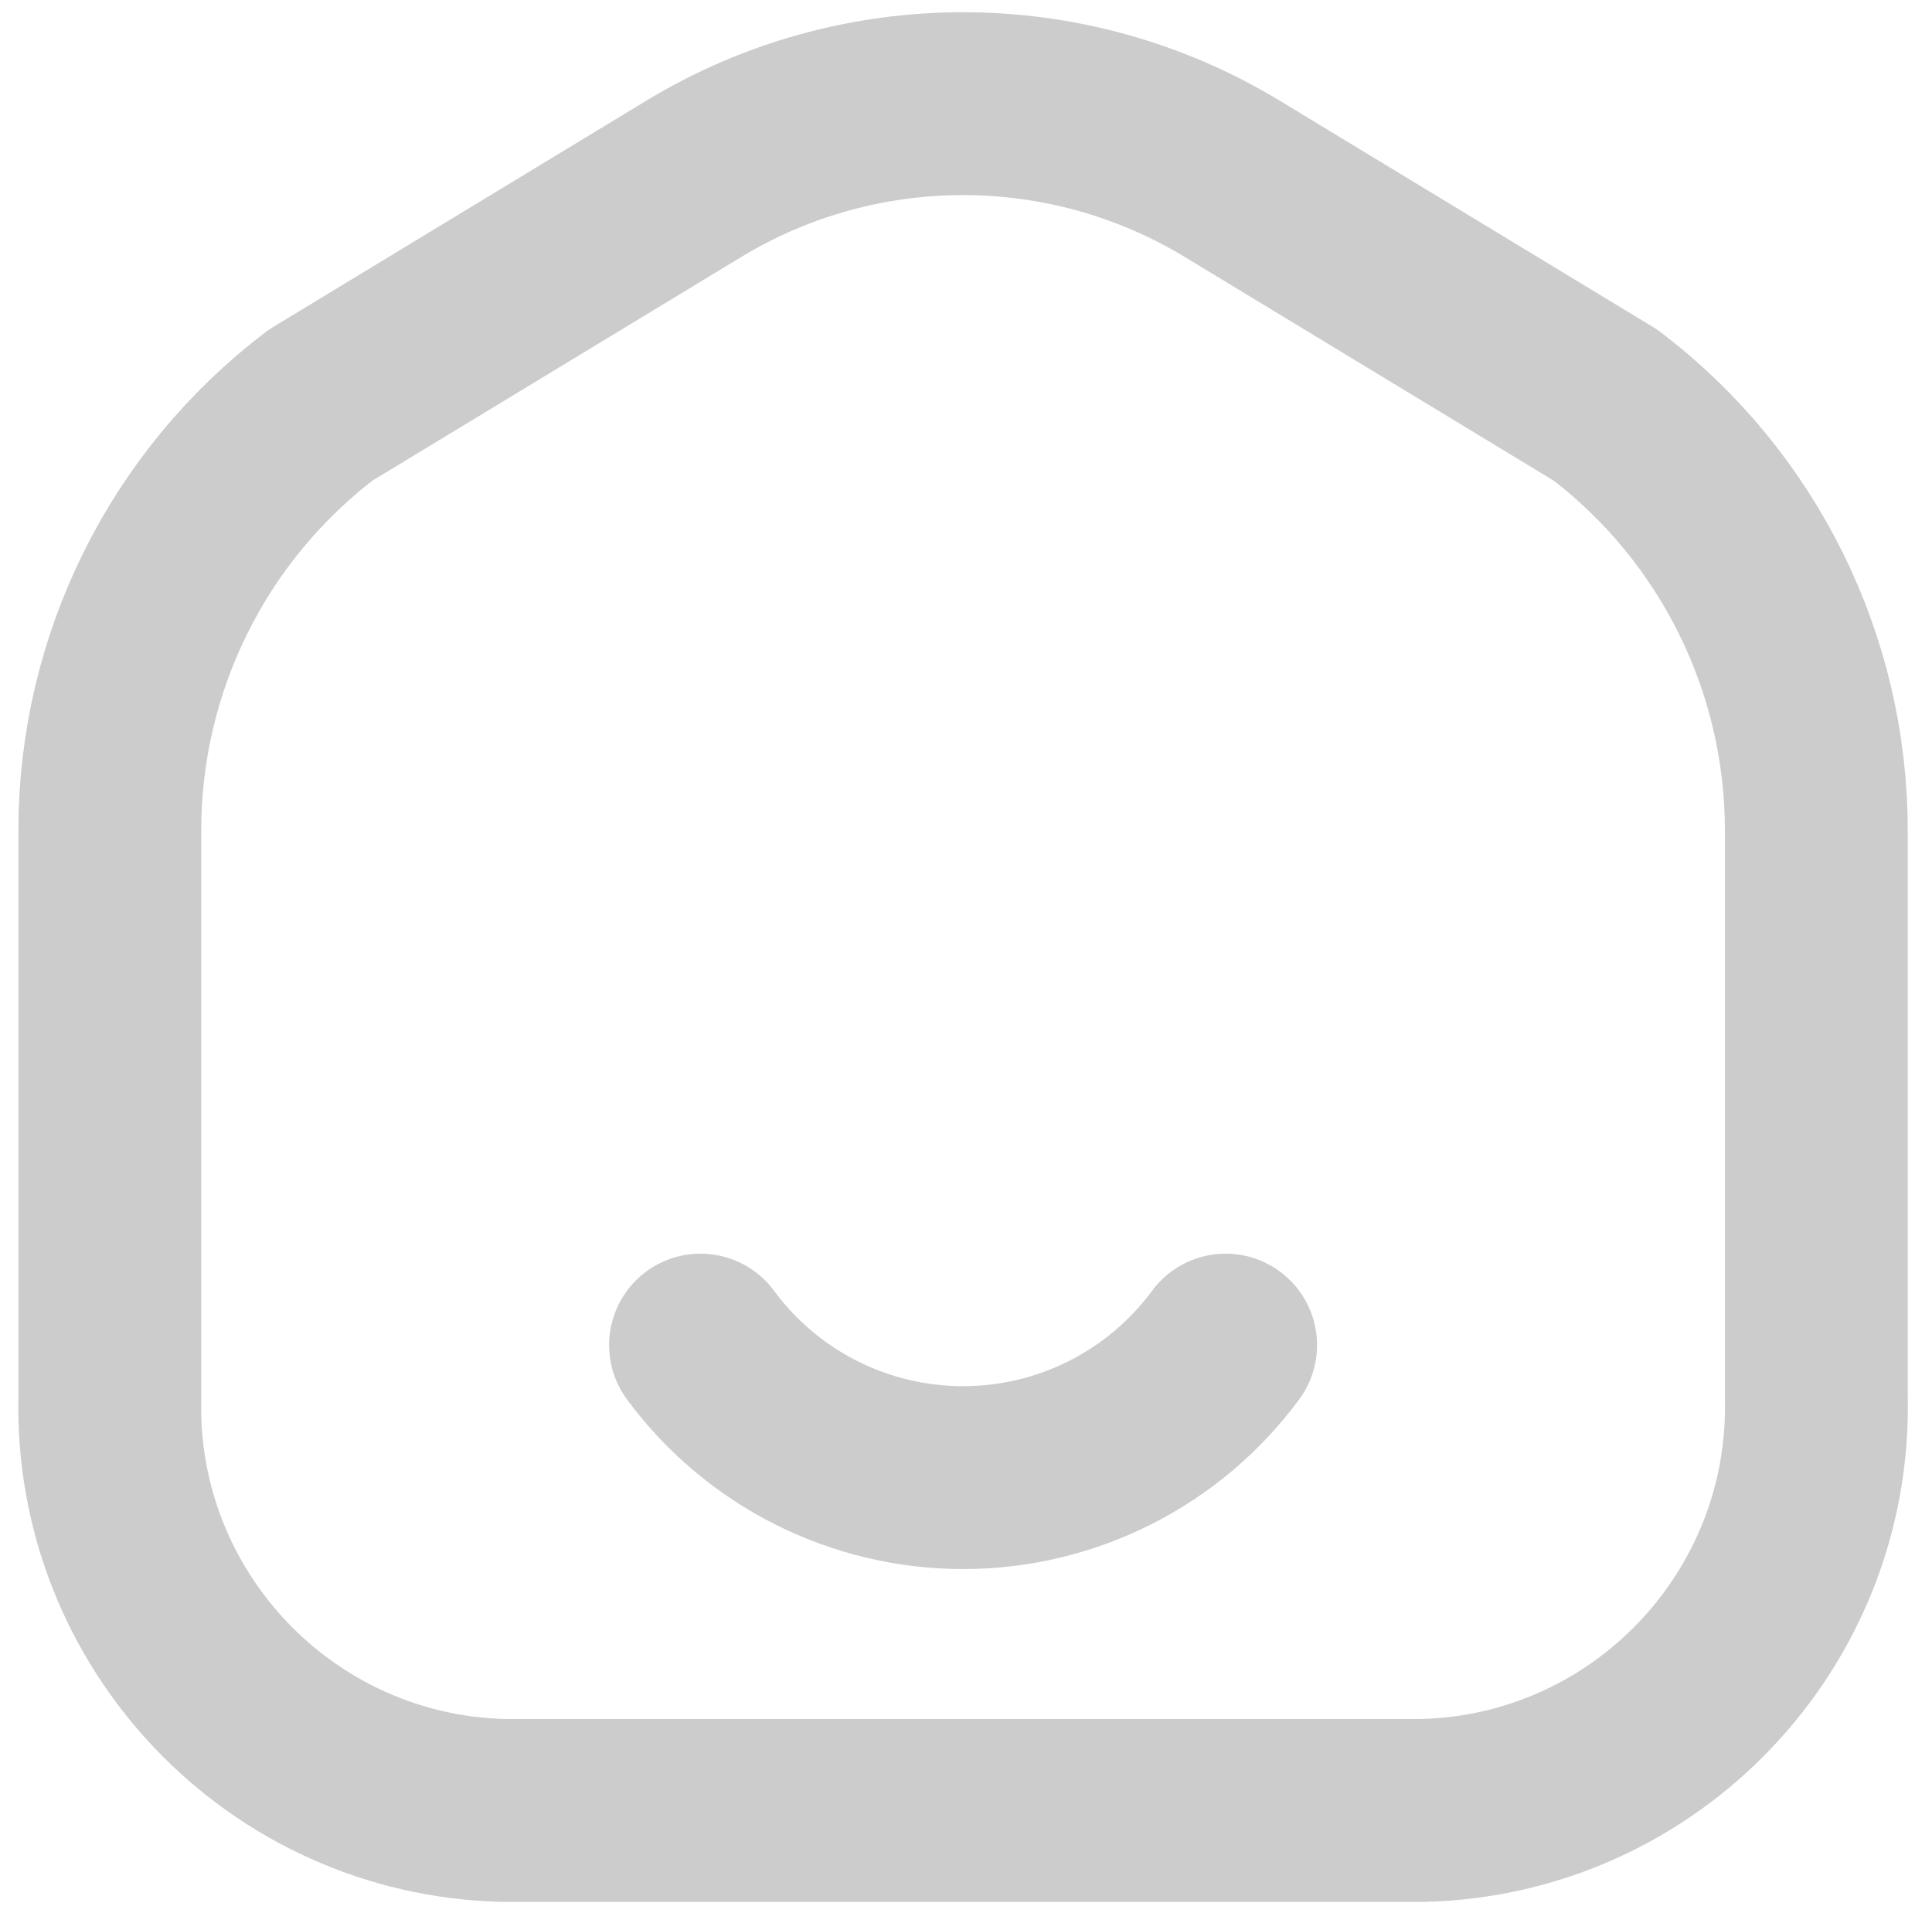
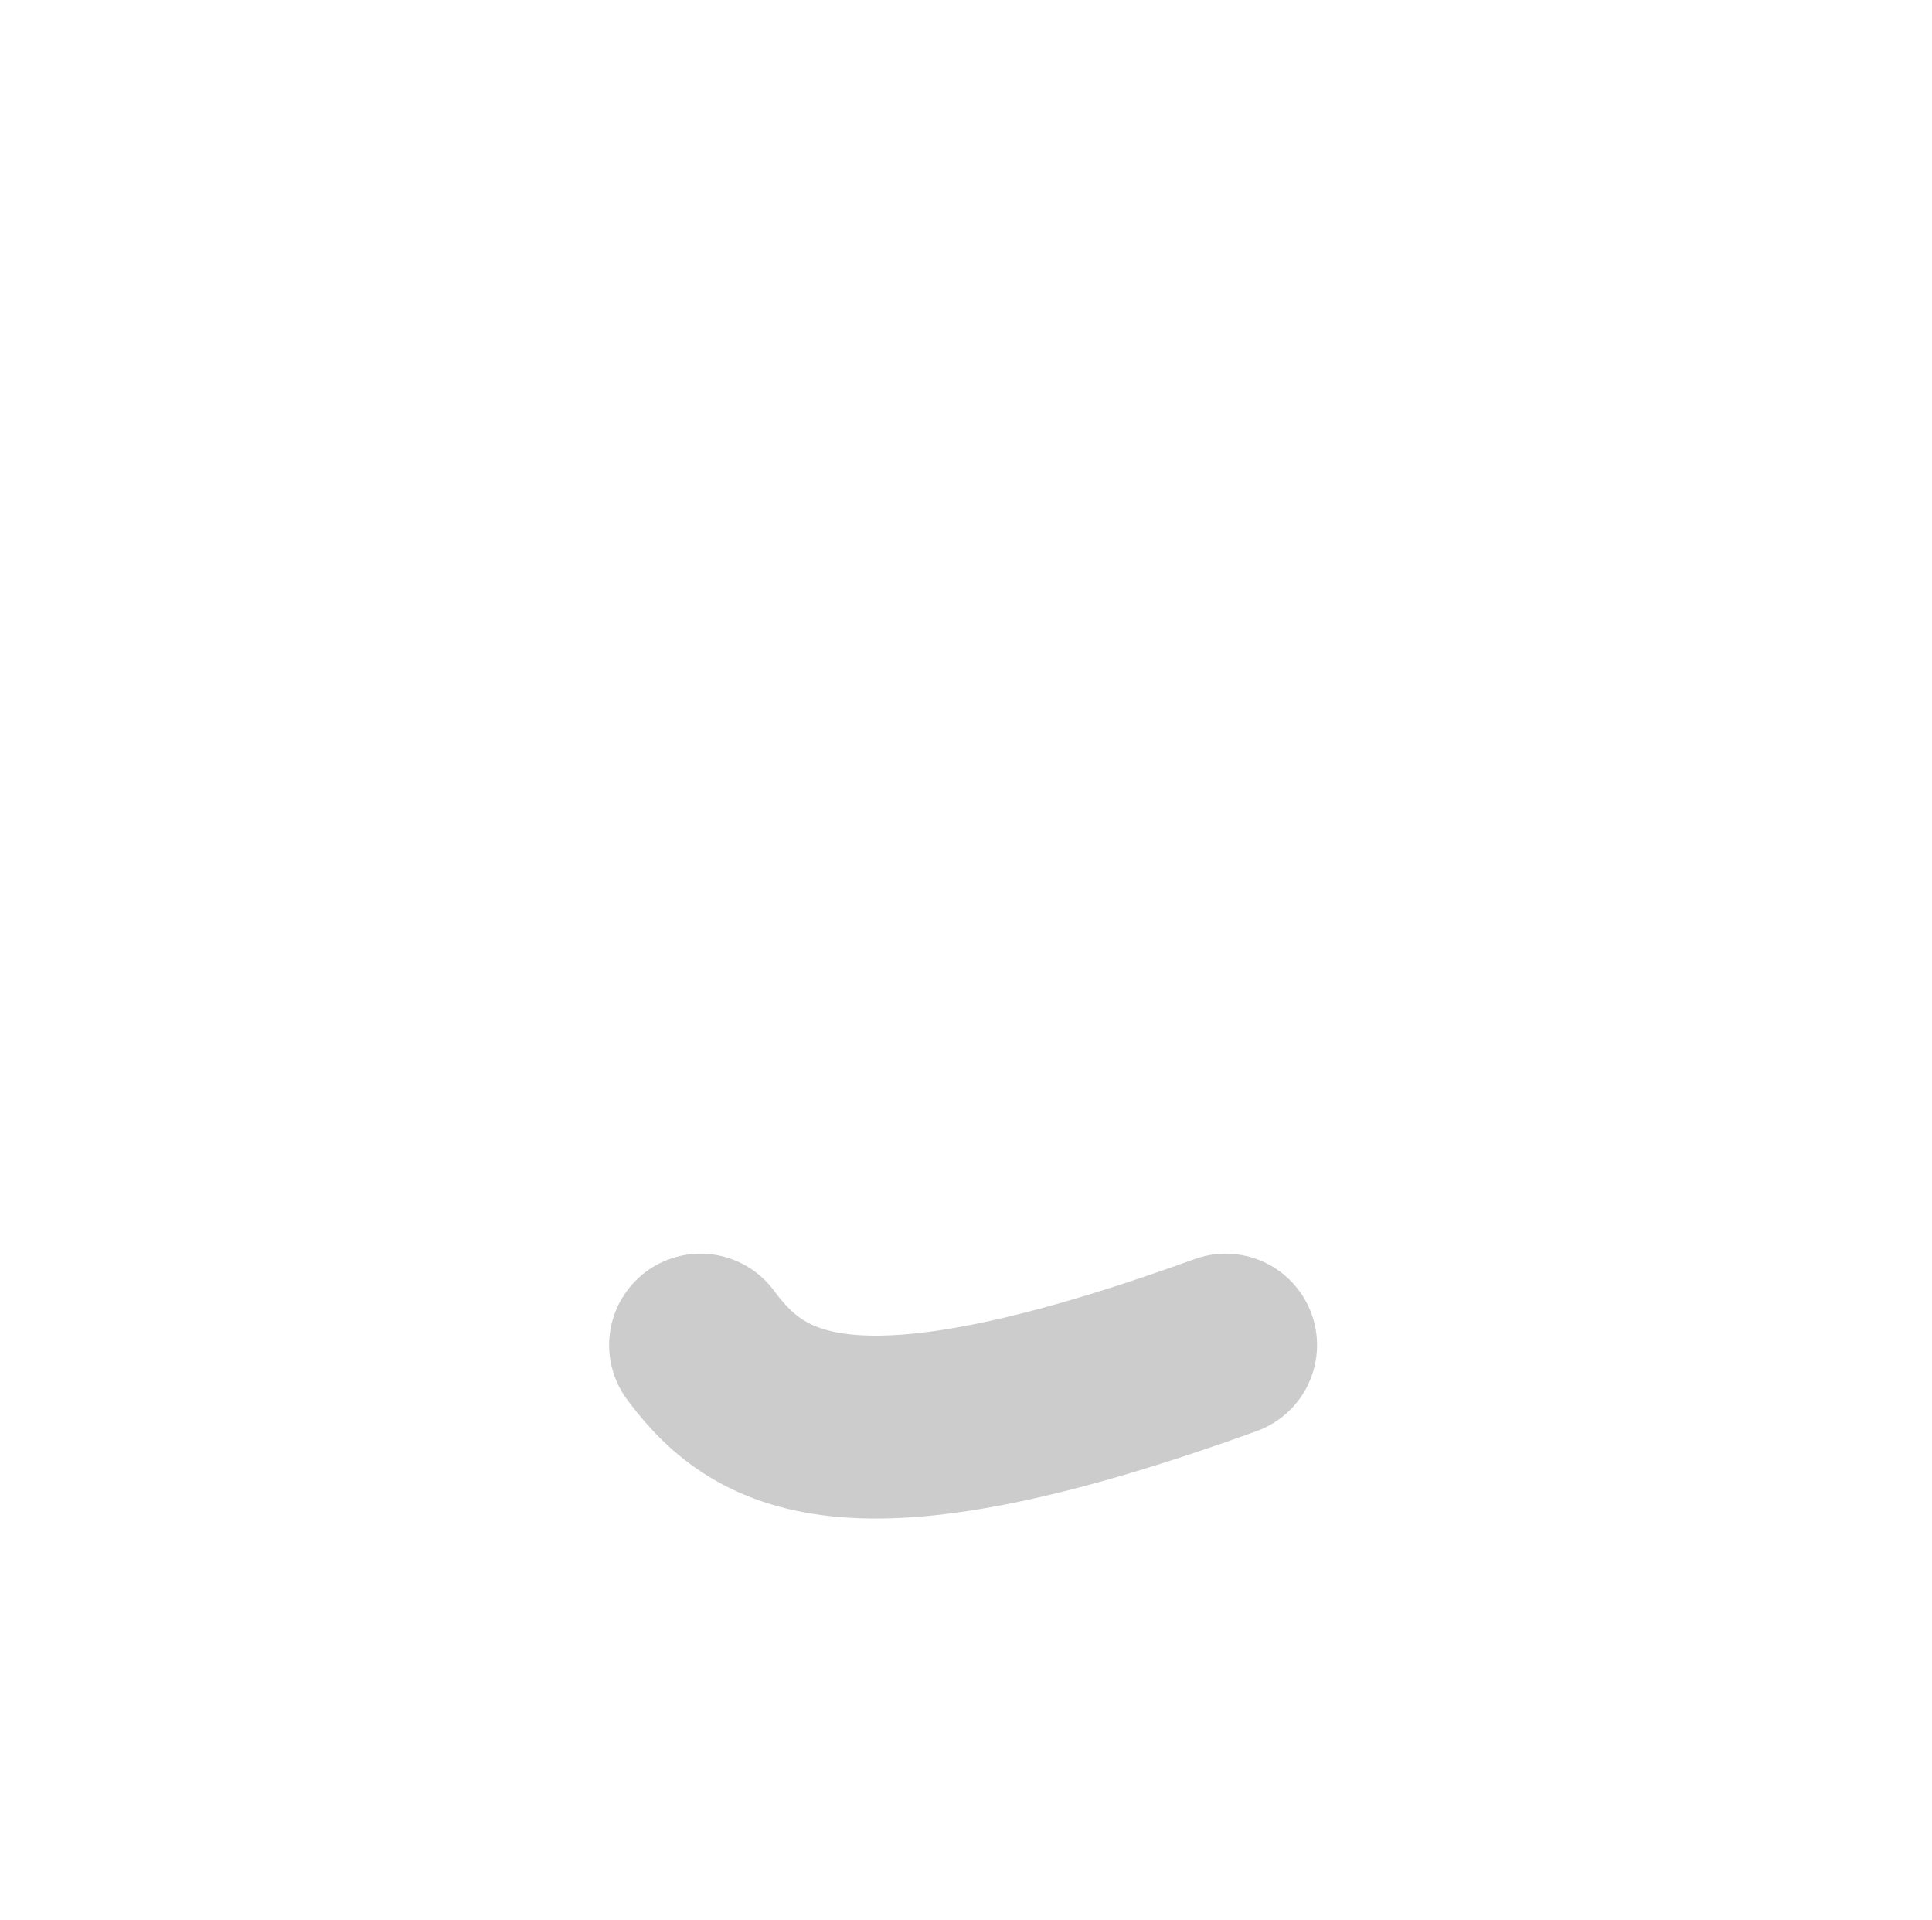
<svg xmlns="http://www.w3.org/2000/svg" fill="none" viewBox="4.6 4.15 15.85 15.75" style="max-height: 500px" width="15.85" height="15.75">
  <g stroke-width="0" id="SVGRepo_bgCarrier" />
  <g stroke-linejoin="round" stroke-linecap="round" id="SVGRepo_tracerCarrier" />
  <g id="SVGRepo_iconCarrier">
-     <path stroke-linejoin="round" stroke-linecap="round" stroke-width="1.5" stroke="#CCC" d="M5.501 10.967V15.612C5.458 17.44 6.905 18.956 8.732 19H16.27C18.097 18.956 19.543 17.44 19.501 15.612V10.967C19.503 9.597 18.864 8.304 17.773 7.474L14.713 5.619C13.354 4.794 11.647 4.794 10.288 5.619L7.229 7.474C6.138 8.304 5.499 9.597 5.501 10.967Z" clip-rule="evenodd" fill-rule="evenodd" />
-     <path stroke-linecap="round" stroke-width="1.5" stroke="#CCC" d="M14.655 15.183C14.15 15.867 13.351 16.27 12.501 16.27C11.651 16.27 10.852 15.867 10.347 15.183" />
+     <path stroke-linecap="round" stroke-width="1.5" stroke="#CCC" d="M14.655 15.183C11.651 16.27 10.852 15.867 10.347 15.183" />
  </g>
</svg>